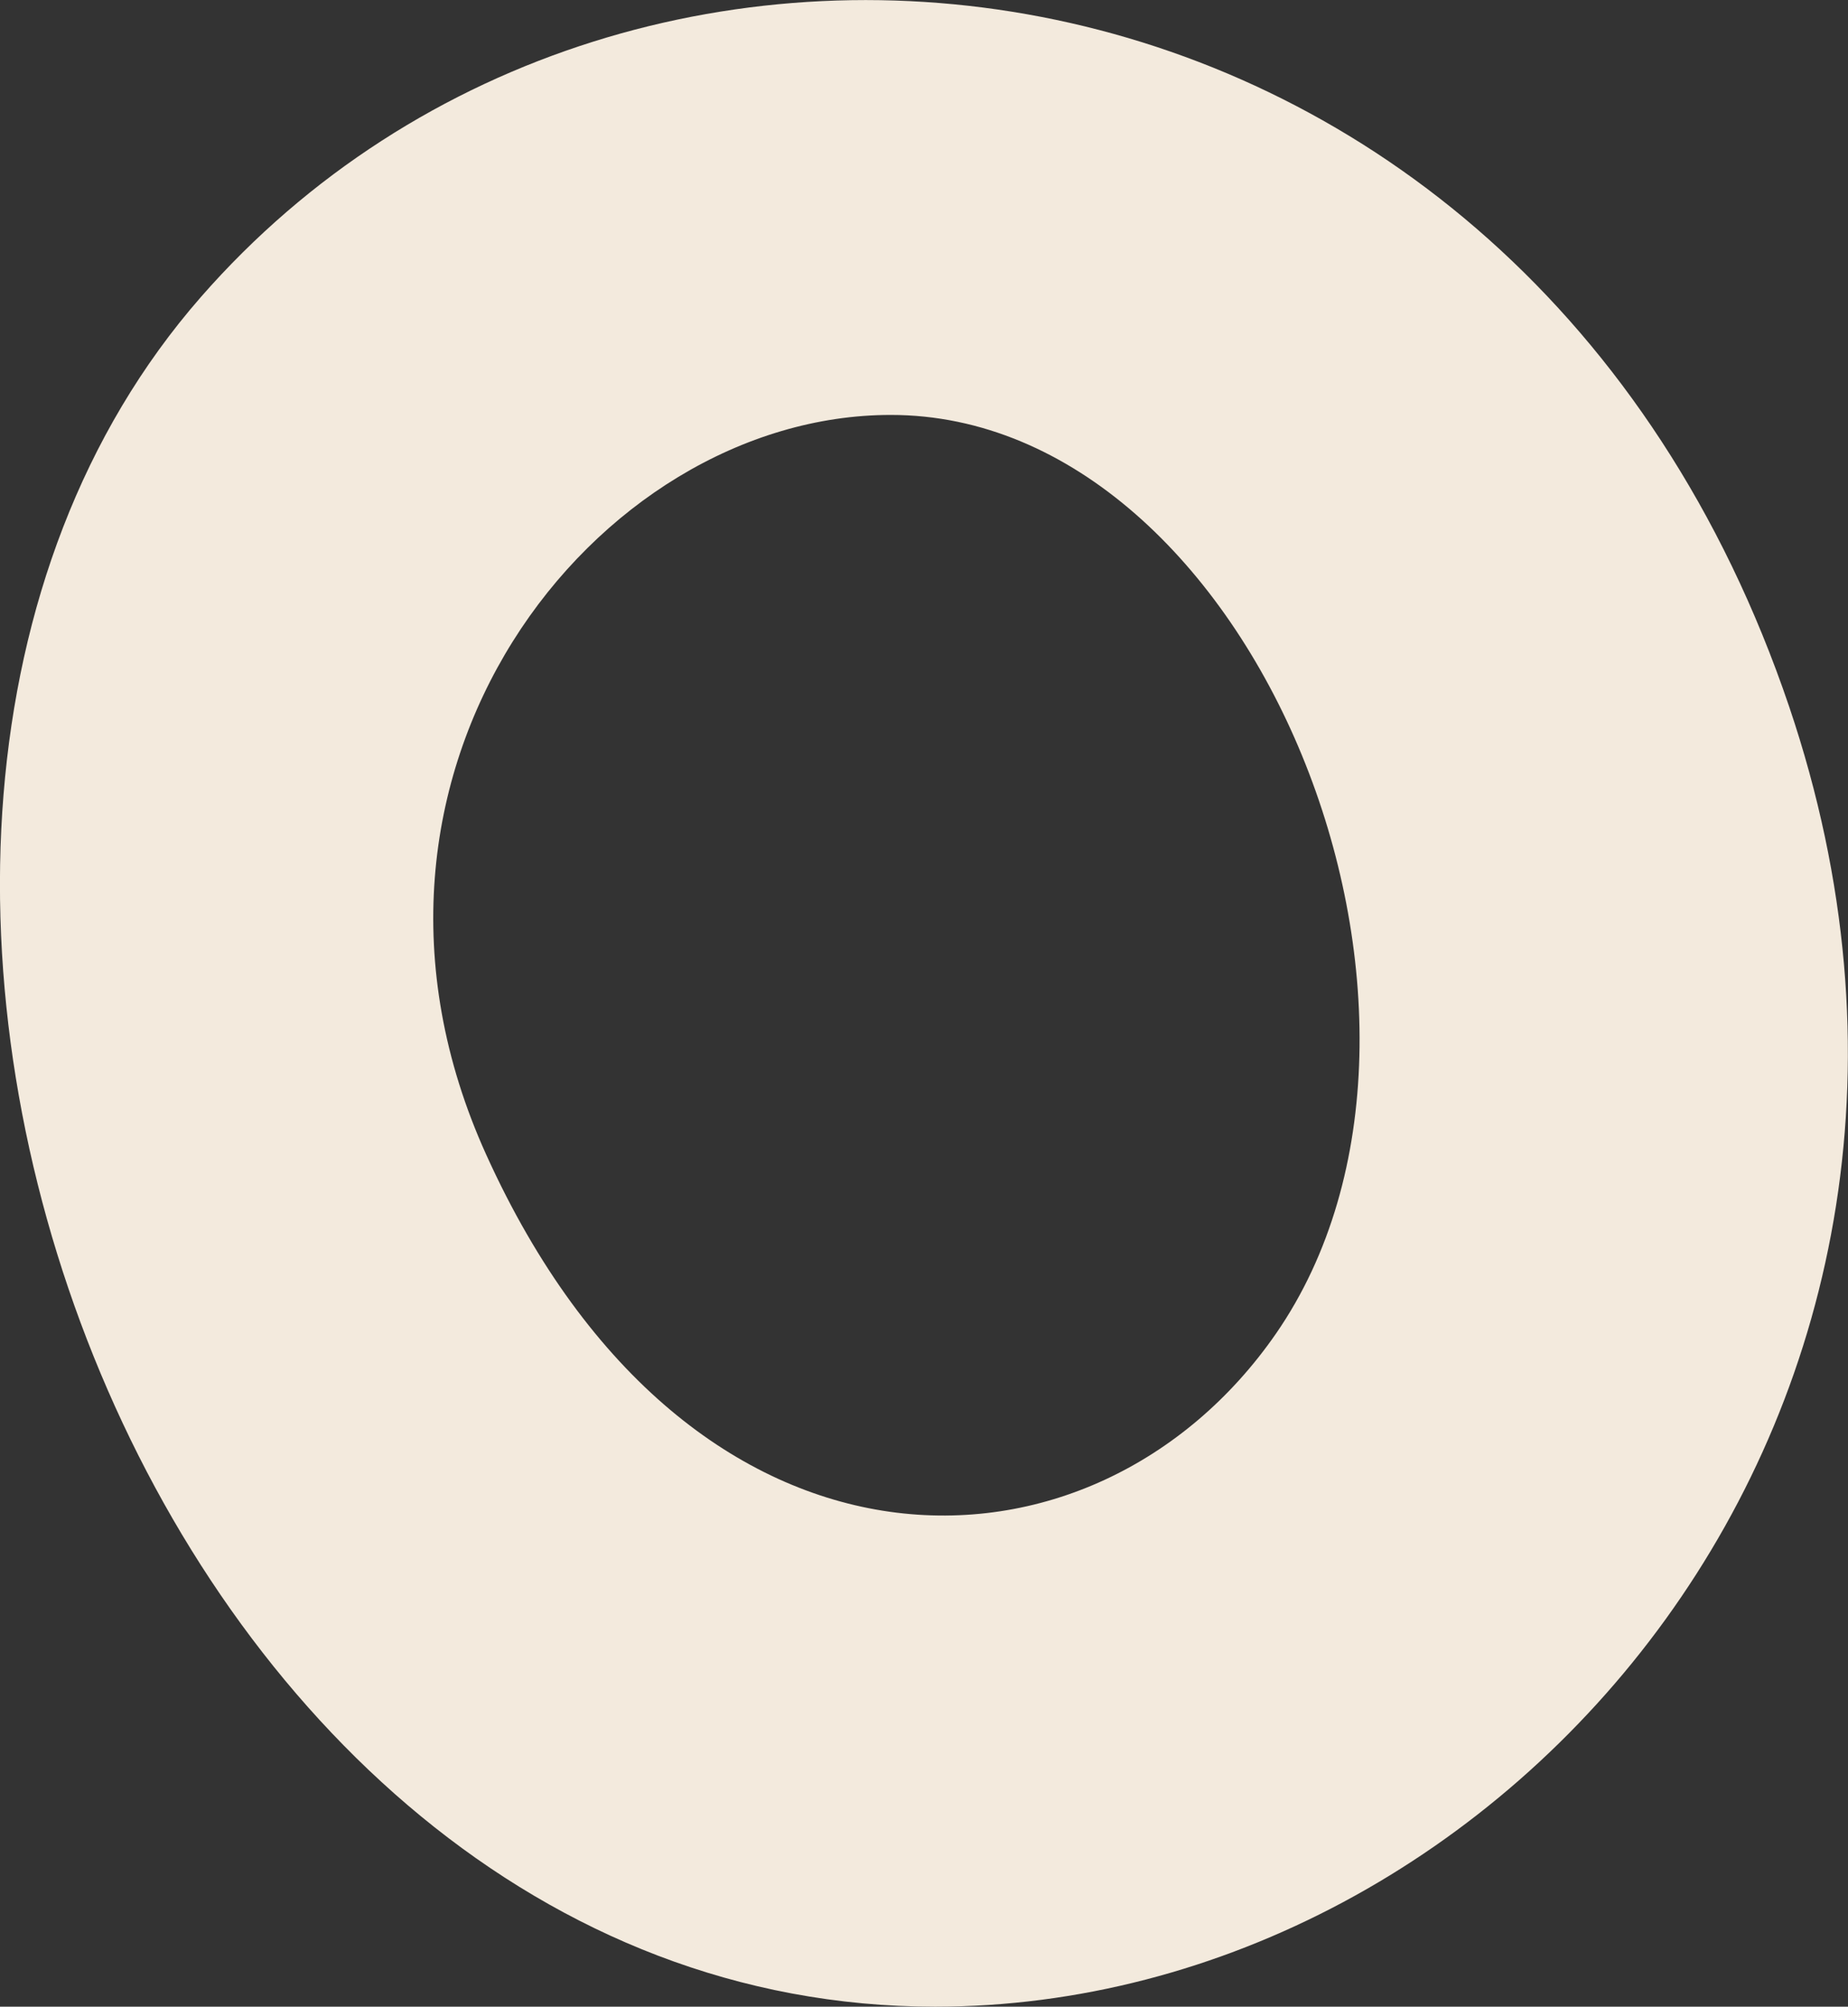
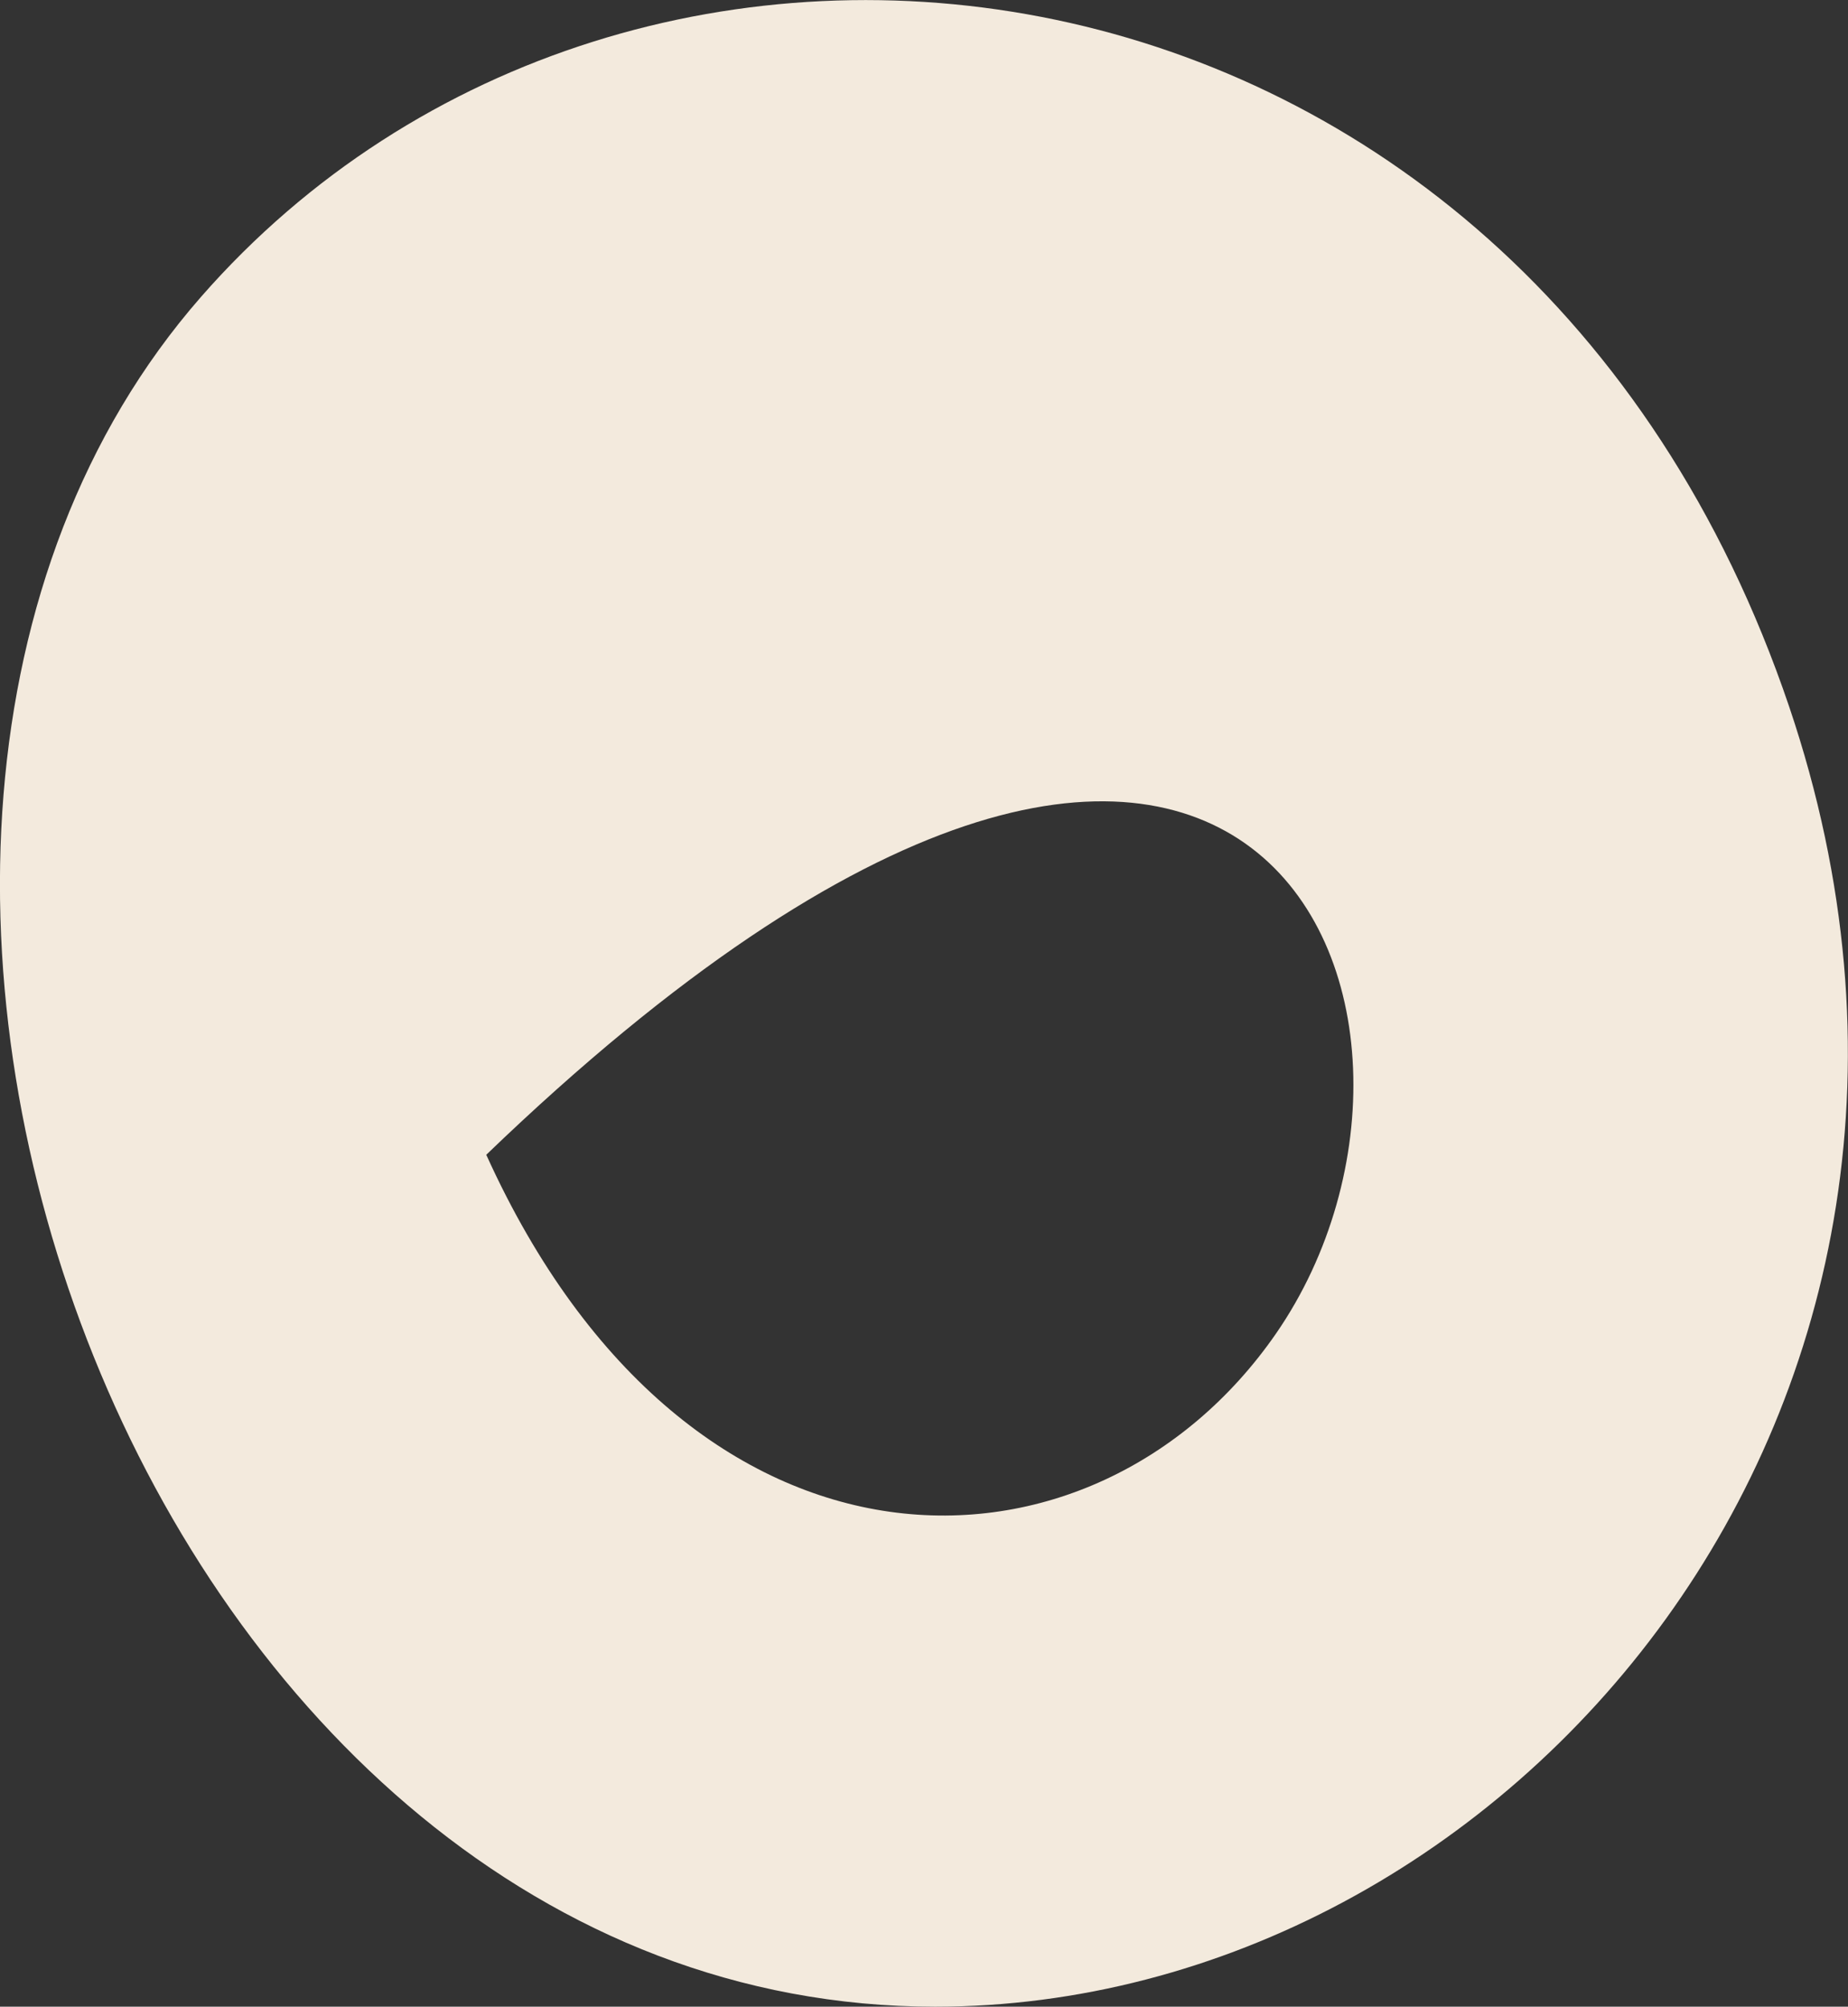
<svg xmlns="http://www.w3.org/2000/svg" fill="none" height="100%" overflow="visible" preserveAspectRatio="none" style="display: block;" viewBox="0 0 6.035 6.553" width="100%">
  <rect x="0" y="0" width="6.035" height="6.553" fill="#333333" stroke="none" />
-   <path d="M5.843 2.308C4.966 -0.281 2.063 -0.639 0.656 0.97C-0.902 2.752 0.481 6.553 3.054 6.553C4.922 6.553 6.616 4.596 5.843 2.308ZM4.167 4.355C3.574 5.212 2.255 5.244 1.588 3.771C1.022 2.523 1.944 1.355 2.909 1.355C4.098 1.355 4.882 3.321 4.167 4.355Z" fill="#F3EADD" id="vector_27" />
+   <path d="M5.843 2.308C4.966 -0.281 2.063 -0.639 0.656 0.97C-0.902 2.752 0.481 6.553 3.054 6.553C4.922 6.553 6.616 4.596 5.843 2.308ZM4.167 4.355C3.574 5.212 2.255 5.244 1.588 3.771C4.098 1.355 4.882 3.321 4.167 4.355Z" fill="#F3EADD" id="vector_27" />
</svg>